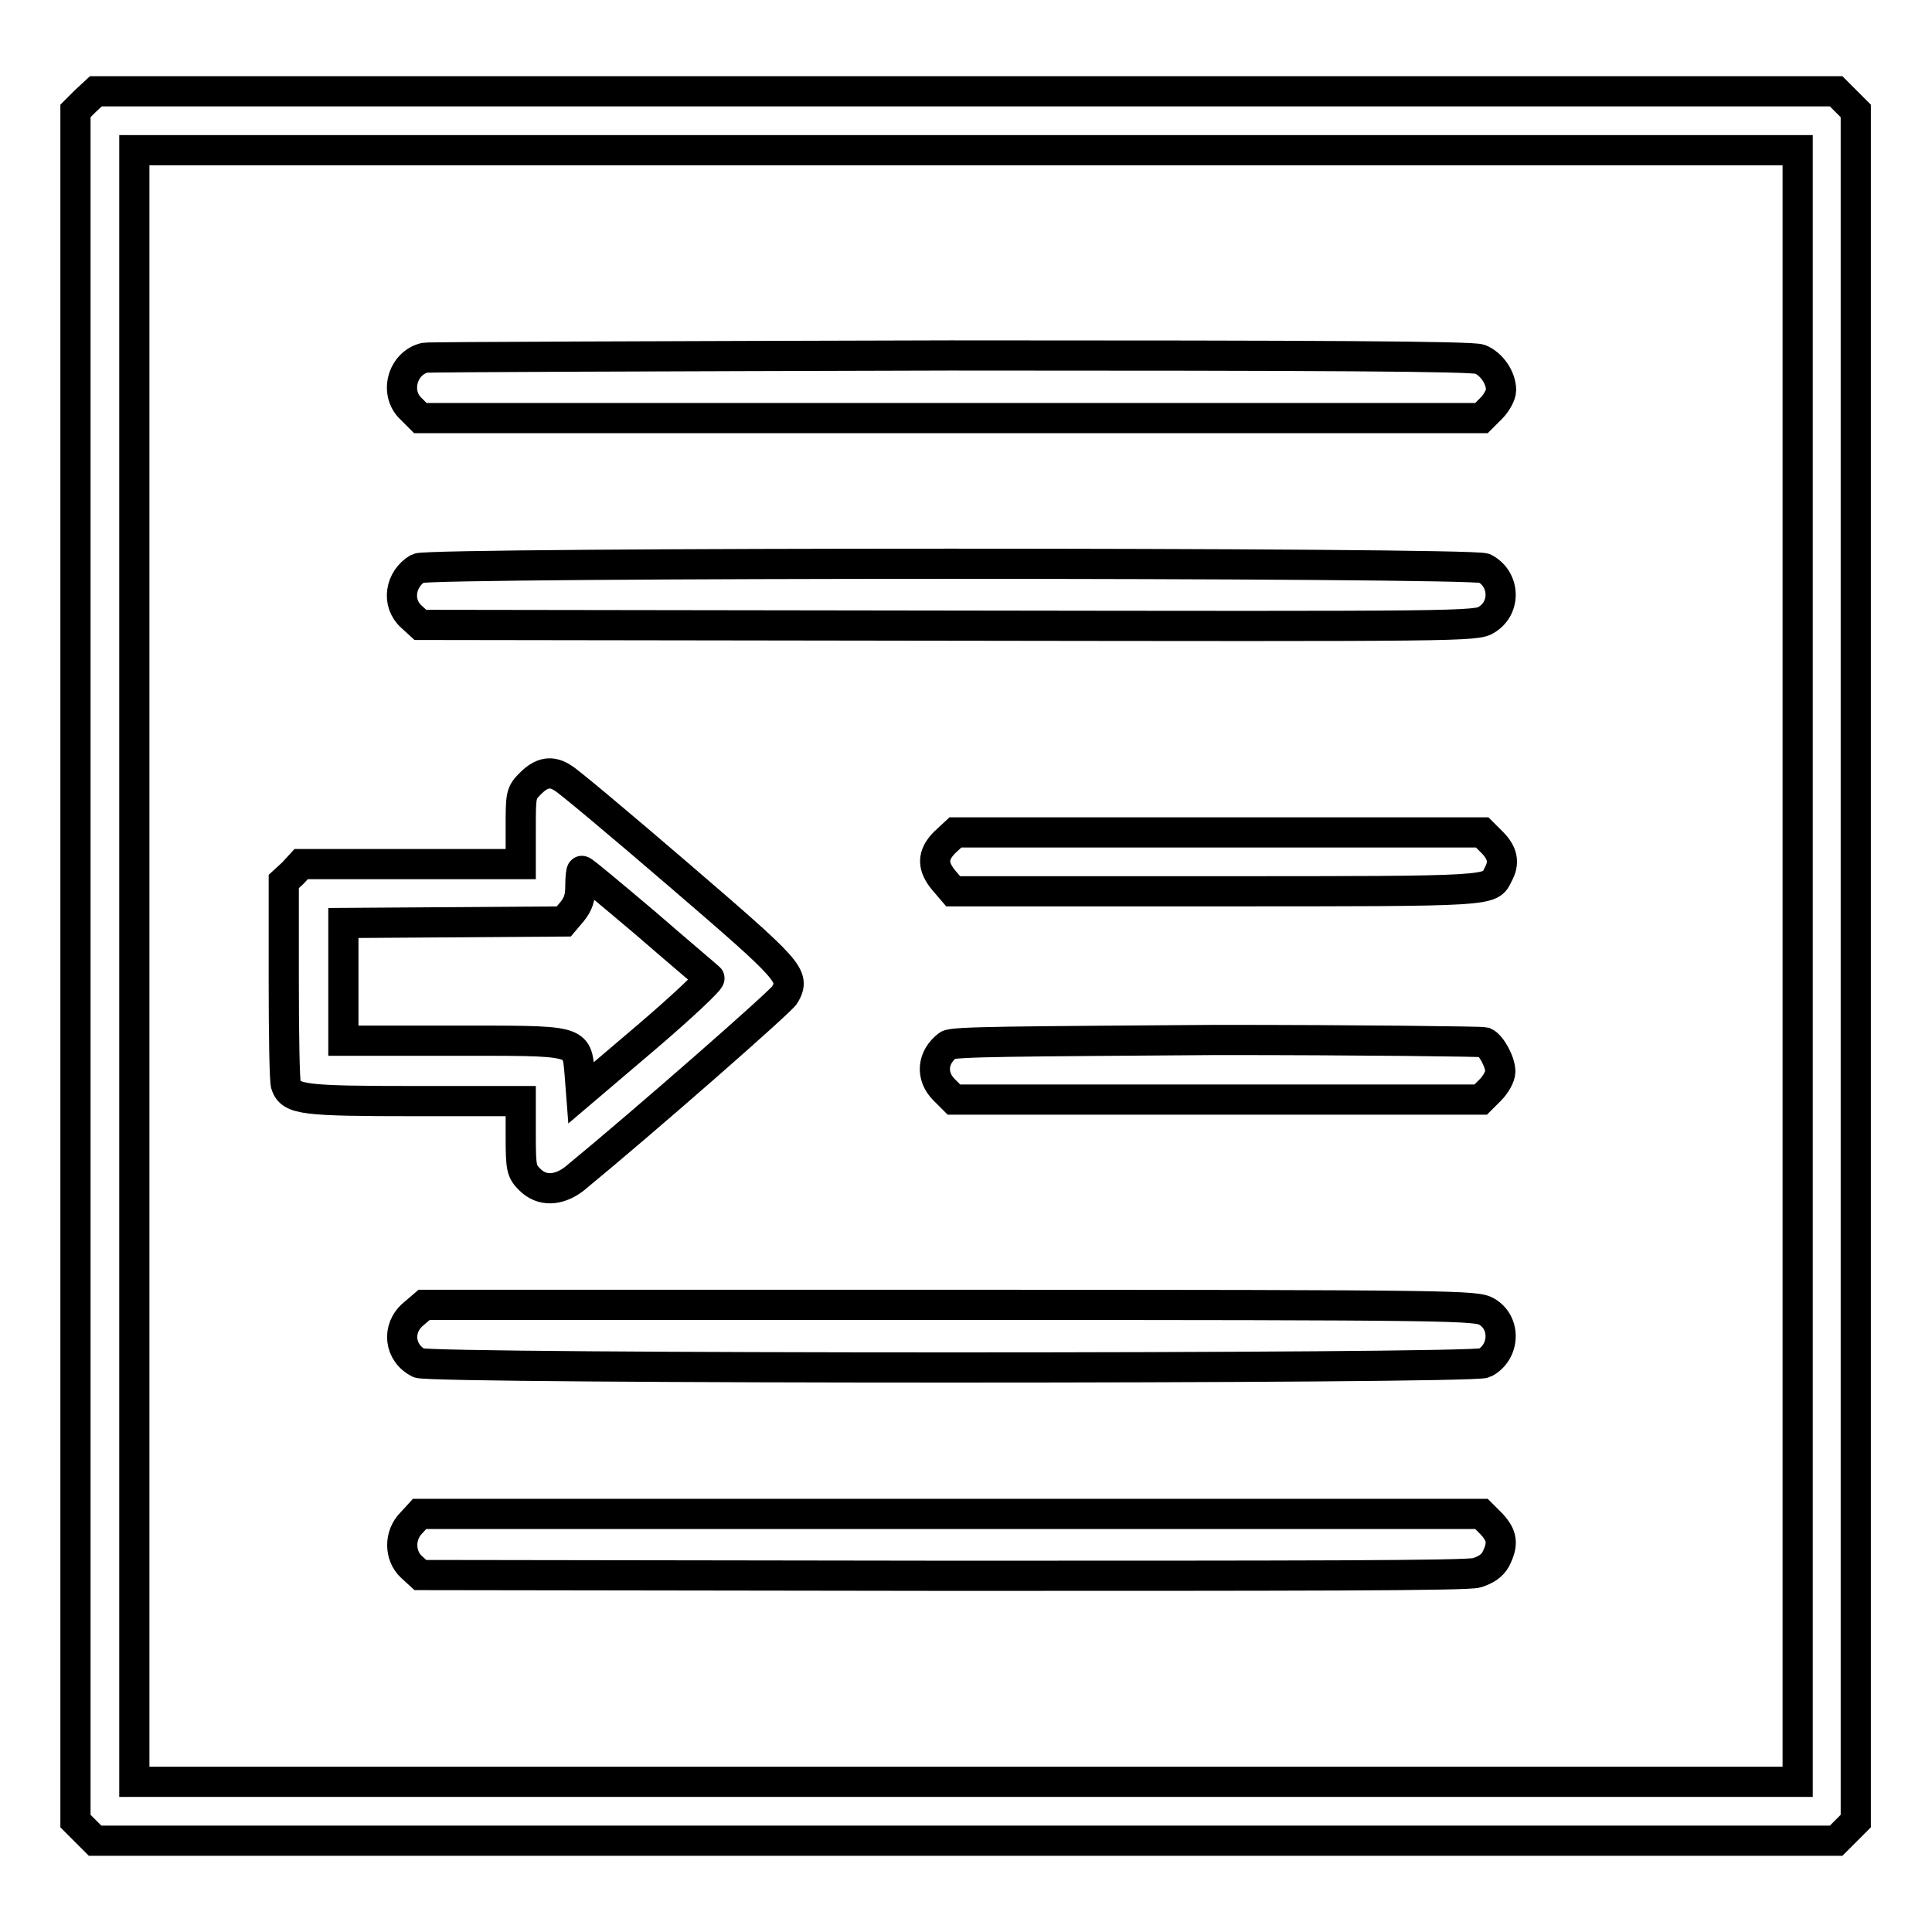
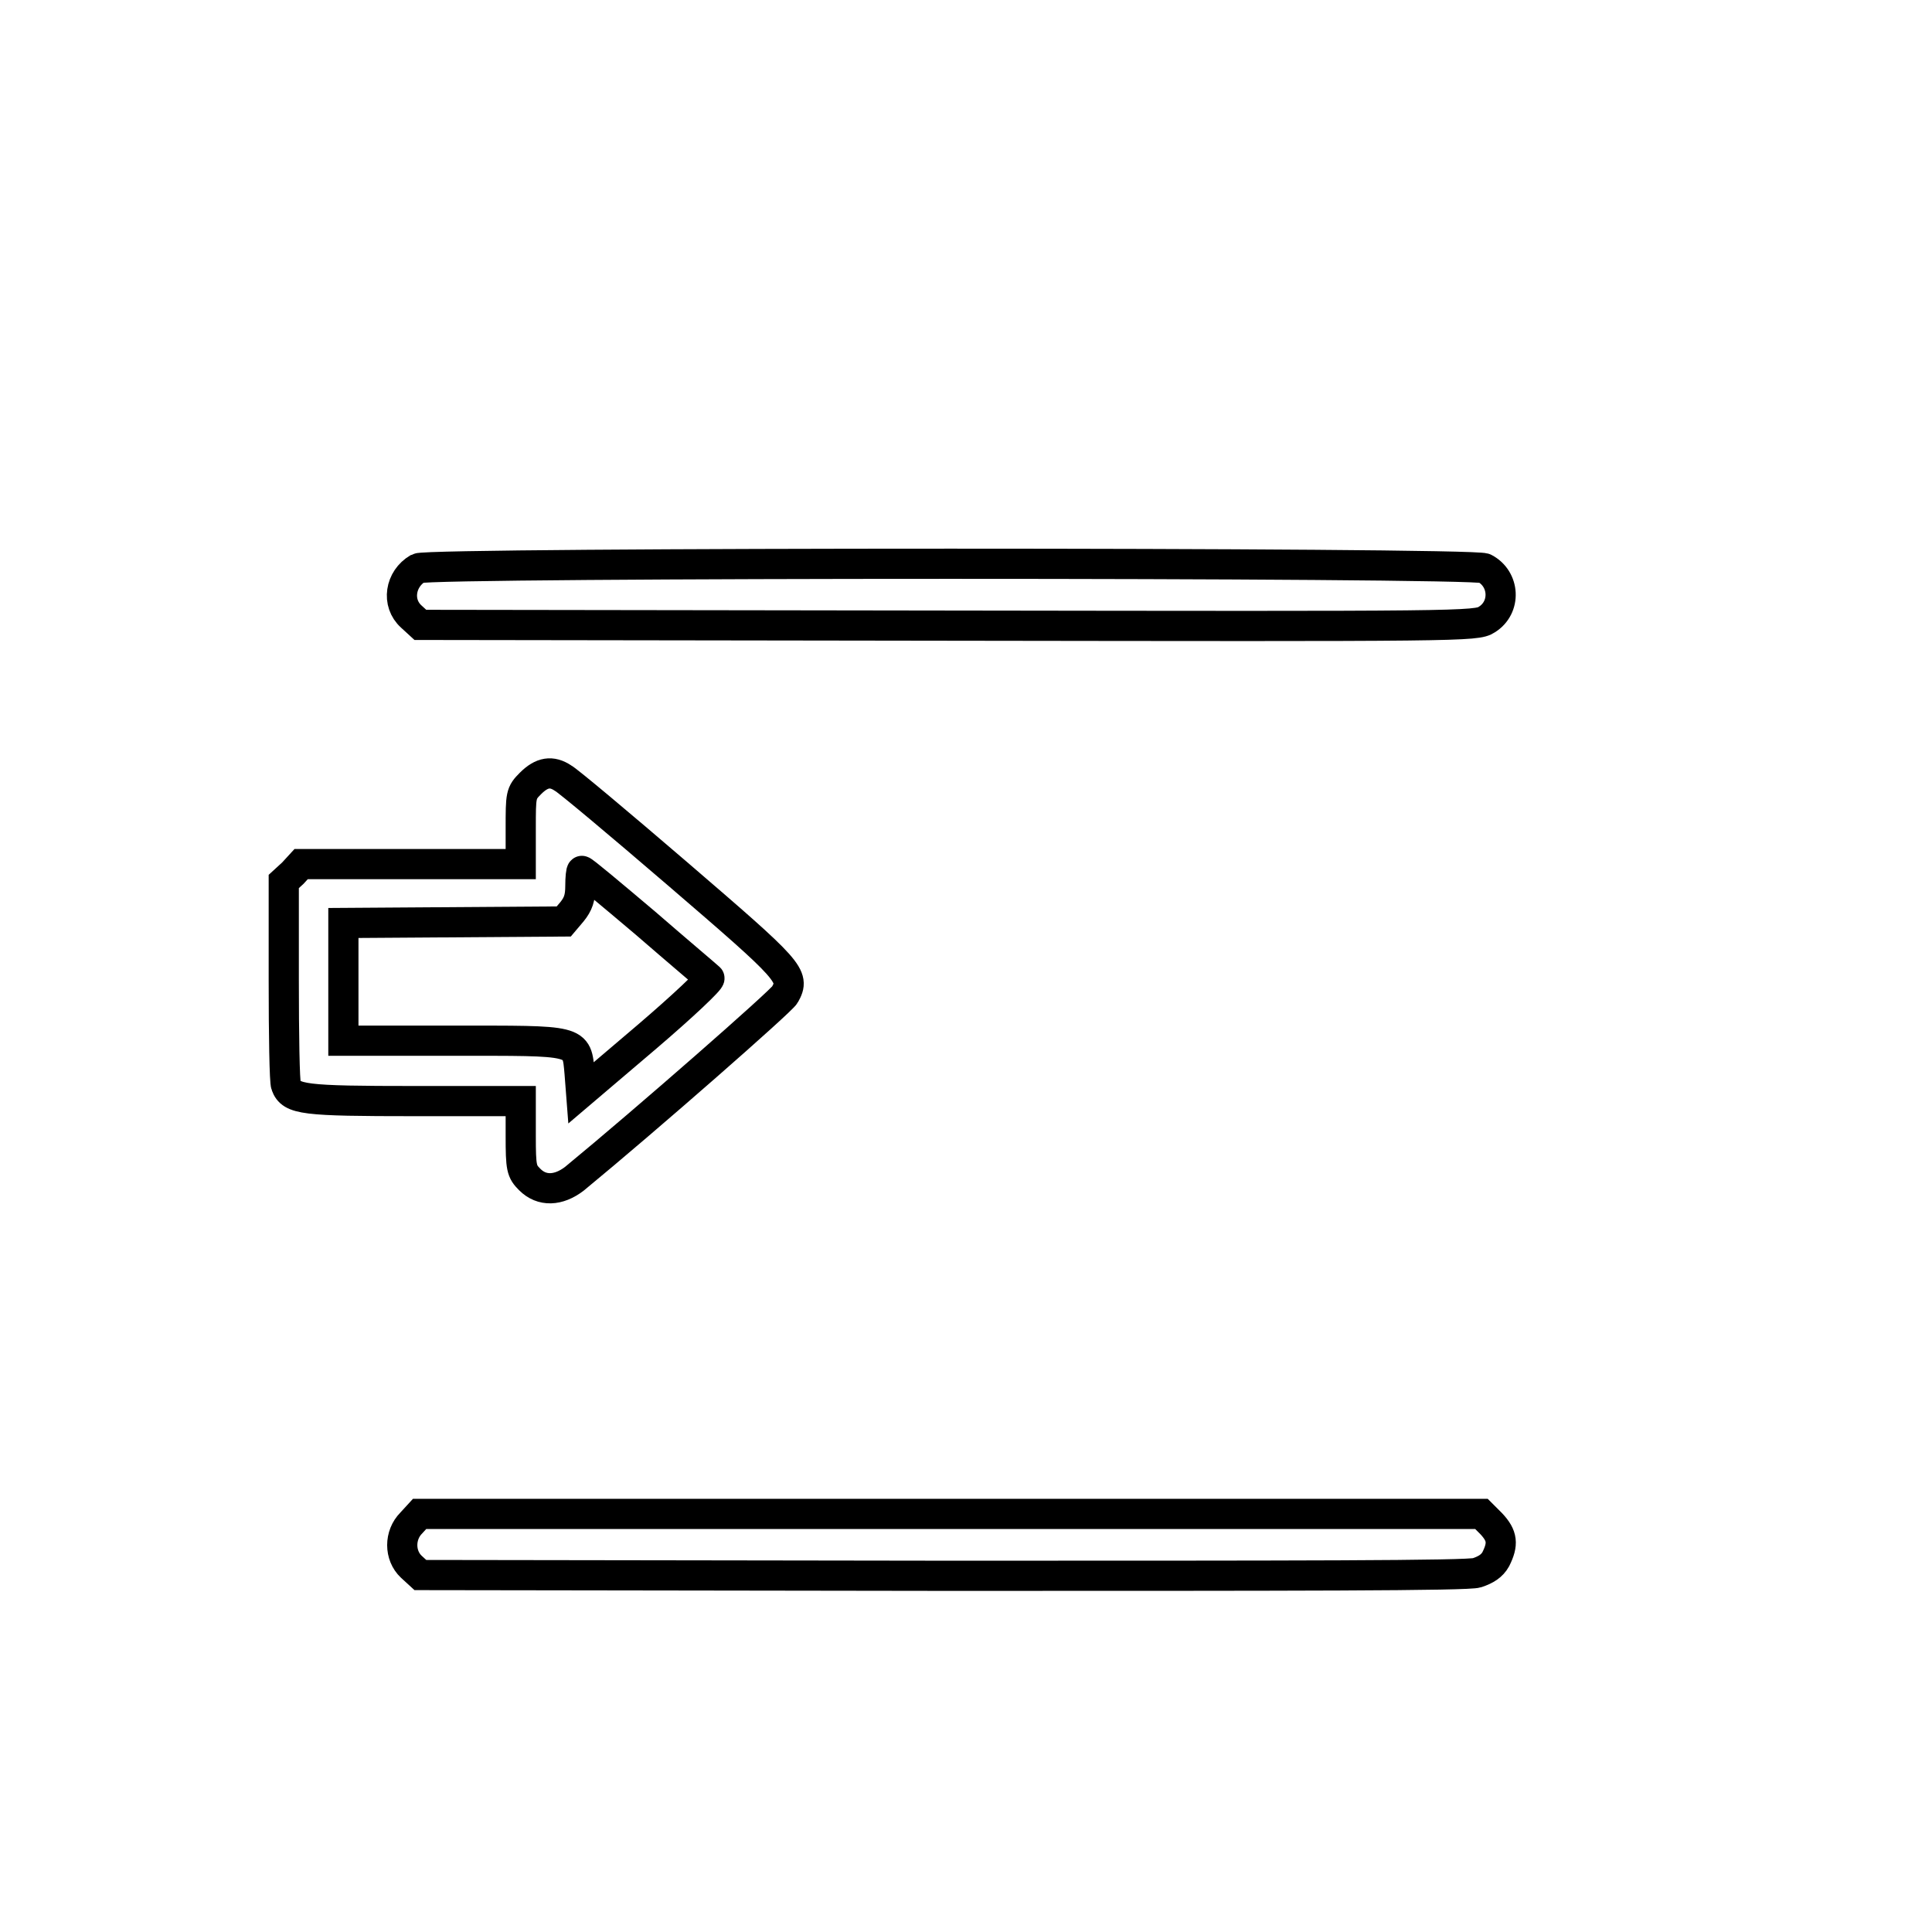
<svg xmlns="http://www.w3.org/2000/svg" version="1.1" x="0px" y="0px" viewBox="0 0 256 256" enable-background="new 0 0 256 256" xml:space="preserve">
  <g>
    <g>
      <g>
-         <path stroke-width="4" fill-opacity="0" stroke="#000000" d="M11.3,13.4L10,14.7V128v113.3l1.3,1.3l1.3,1.3H128h115.3l1.3-1.3l1.3-1.3V128V14.7l-1.3-1.3l-1.3-1.3H128H12.7L11.3,13.4z M238.2,128v108.1H128H17.8V128V19.9H128h110.2V128z" />
-         <path stroke-width="4" fill-opacity="0" stroke="#000000" d="M56.3,47.4c-3,0.7-4.1,4.7-1.8,6.8l1.2,1.2H126h70.3l1.3-1.3c0.7-0.7,1.3-1.8,1.3-2.4c0-1.7-1.3-3.5-2.8-4.1c-1.1-0.4-21-0.5-70.2-0.5C88.2,47.2,56.8,47.3,56.3,47.4z" />
        <path stroke-width="4" fill-opacity="0" stroke="#000000" d="M55.4,75.3c-2.4,1.4-2.9,4.6-0.9,6.4l1.2,1.1l69.9,0.1c68.4,0.1,70,0.1,71.4-0.8c2.6-1.6,2.4-5.4-0.3-6.8C195.1,74.5,56.8,74.5,55.4,75.3z" />
        <path stroke-width="4" fill-opacity="0" stroke="#000000" d="M70.3,103.8c-1.3,1.3-1.3,1.5-1.3,6v4.7H54.5H39.9l-1.1,1.2l-1.2,1.1v13.1c0,7.2,0.1,13.5,0.3,13.9c0.7,1.9,2.3,2.1,17,2.1H69v4.6c0,4.3,0.1,4.7,1.2,5.8c1.6,1.6,3.8,1.5,5.9-0.1c9.6-7.9,27.5-23.6,27.9-24.4c1.4-2.5,0.8-3.1-14.2-16c-7.8-6.7-14.6-12.4-15.2-12.7C73.1,102.1,71.8,102.3,70.3,103.8z M85.5,122.3c4.5,3.9,8.3,7.1,8.5,7.3c0.2,0.2-3.5,3.7-8.3,7.8l-8.7,7.4l-0.2-2.6c-0.4-4.5,0-4.3-16.9-4.3H45.5v-7.8v-7.8l14.6-0.1l14.6-0.1l1.1-1.3c0.8-1,1.1-1.8,1.1-3.4c0-1.1,0.1-2,0.2-2C77.2,115.3,81,118.5,85.5,122.3z" />
-         <path stroke-width="4" fill-opacity="0" stroke="#000000" d="M125.2,111.6c-1.7,1.7-1.7,3.2-0.1,5.1l1.2,1.4h35.1c37.1,0,36,0,37.1-2.2c0.9-1.6,0.6-2.9-0.8-4.3l-1.3-1.3h-34.9h-34.9L125.2,111.6z" />
-         <path stroke-width="4" fill-opacity="0" stroke="#000000" d="M125.6,138.5c-2.1,1.6-2.3,4.1-0.5,5.9l1.3,1.3h34.9h34.9l1.3-1.3c0.7-0.7,1.3-1.8,1.3-2.4c0-1.3-1.2-3.5-2.1-3.9c-0.4-0.1-16.5-0.3-35.6-0.3C134.6,138,126.2,138,125.6,138.5z" />
-         <path stroke-width="4" fill-opacity="0" stroke="#000000" d="M54.8,174.1c-2.3,1.9-1.9,5.2,0.7,6.5c1.5,0.8,139.6,0.8,141.2,0c2.7-1.4,2.9-5.3,0.3-6.8c-1.4-0.8-3.2-0.9-71.2-0.9H56.2L54.8,174.1z" />
        <path stroke-width="4" fill-opacity="0" stroke="#000000" d="M54.5,201.8c-1.6,1.6-1.6,4.3,0,5.8l1.2,1.1l69.1,0.1c47.2,0,69.7,0,70.9-0.4c1.2-0.4,2-0.9,2.5-1.8c1-2,0.9-3.1-0.6-4.7l-1.3-1.3h-70.4H55.6L54.5,201.8z" />
      </g>
    </g>
  </g>
</svg>